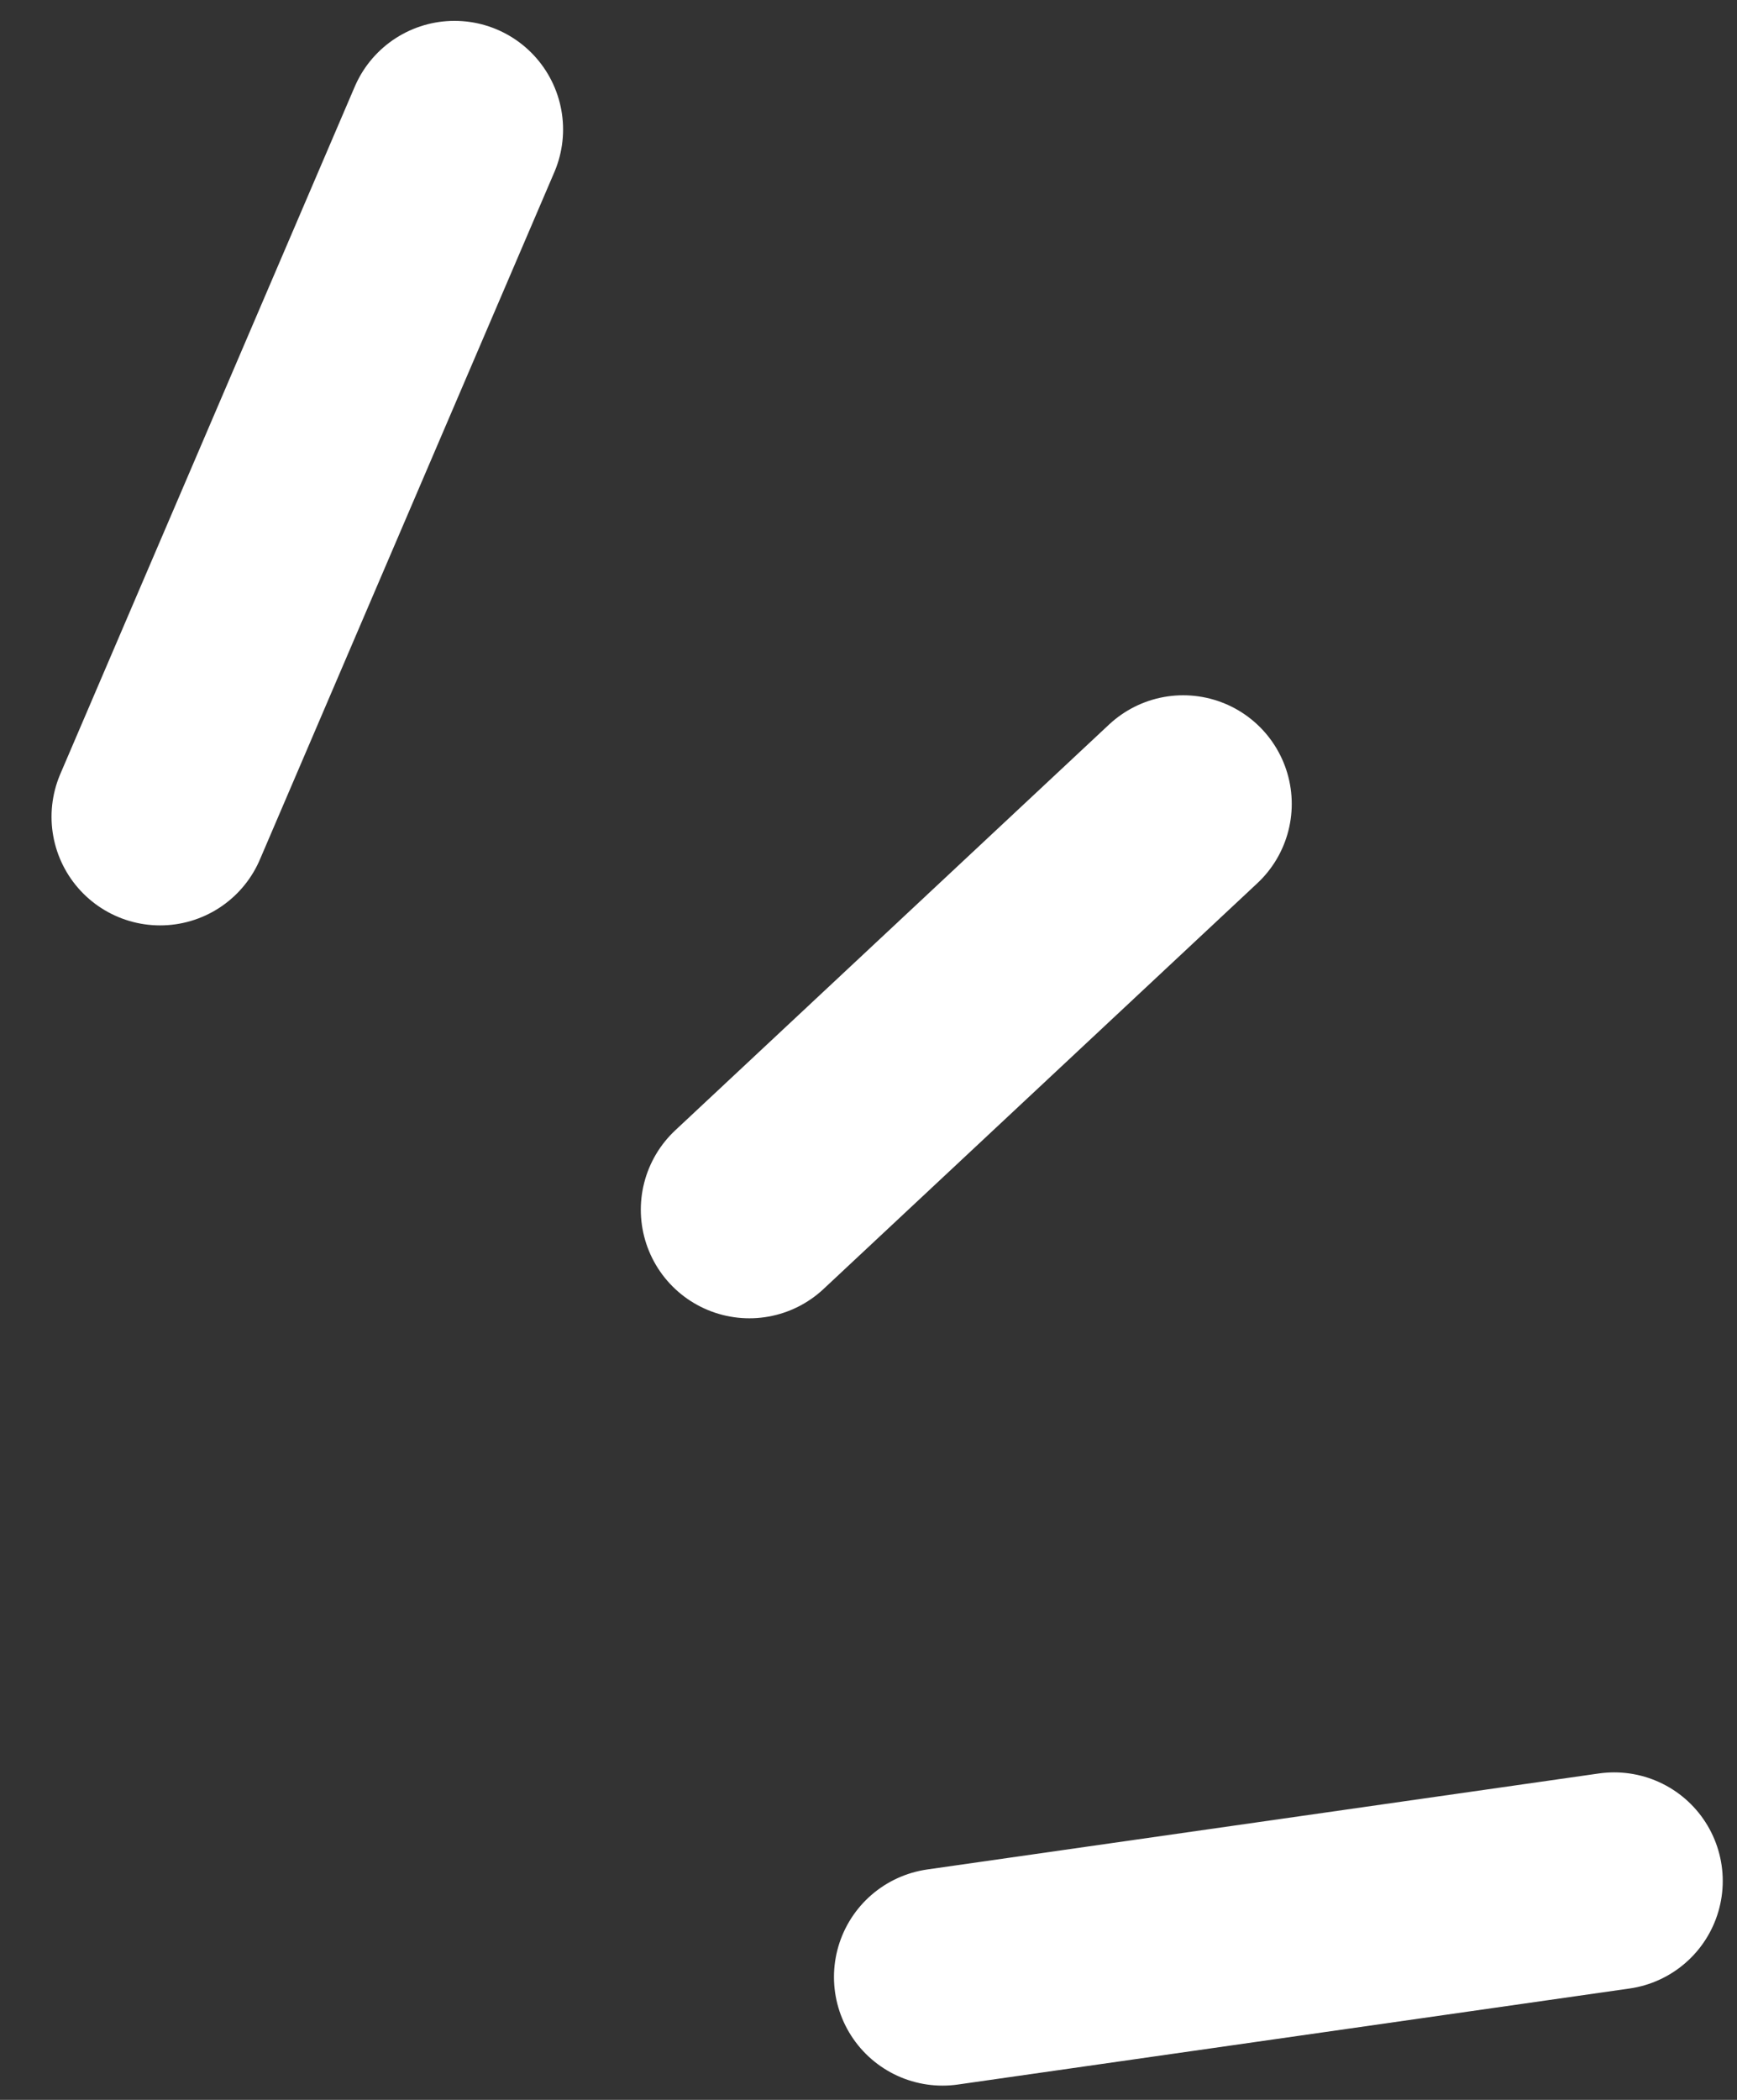
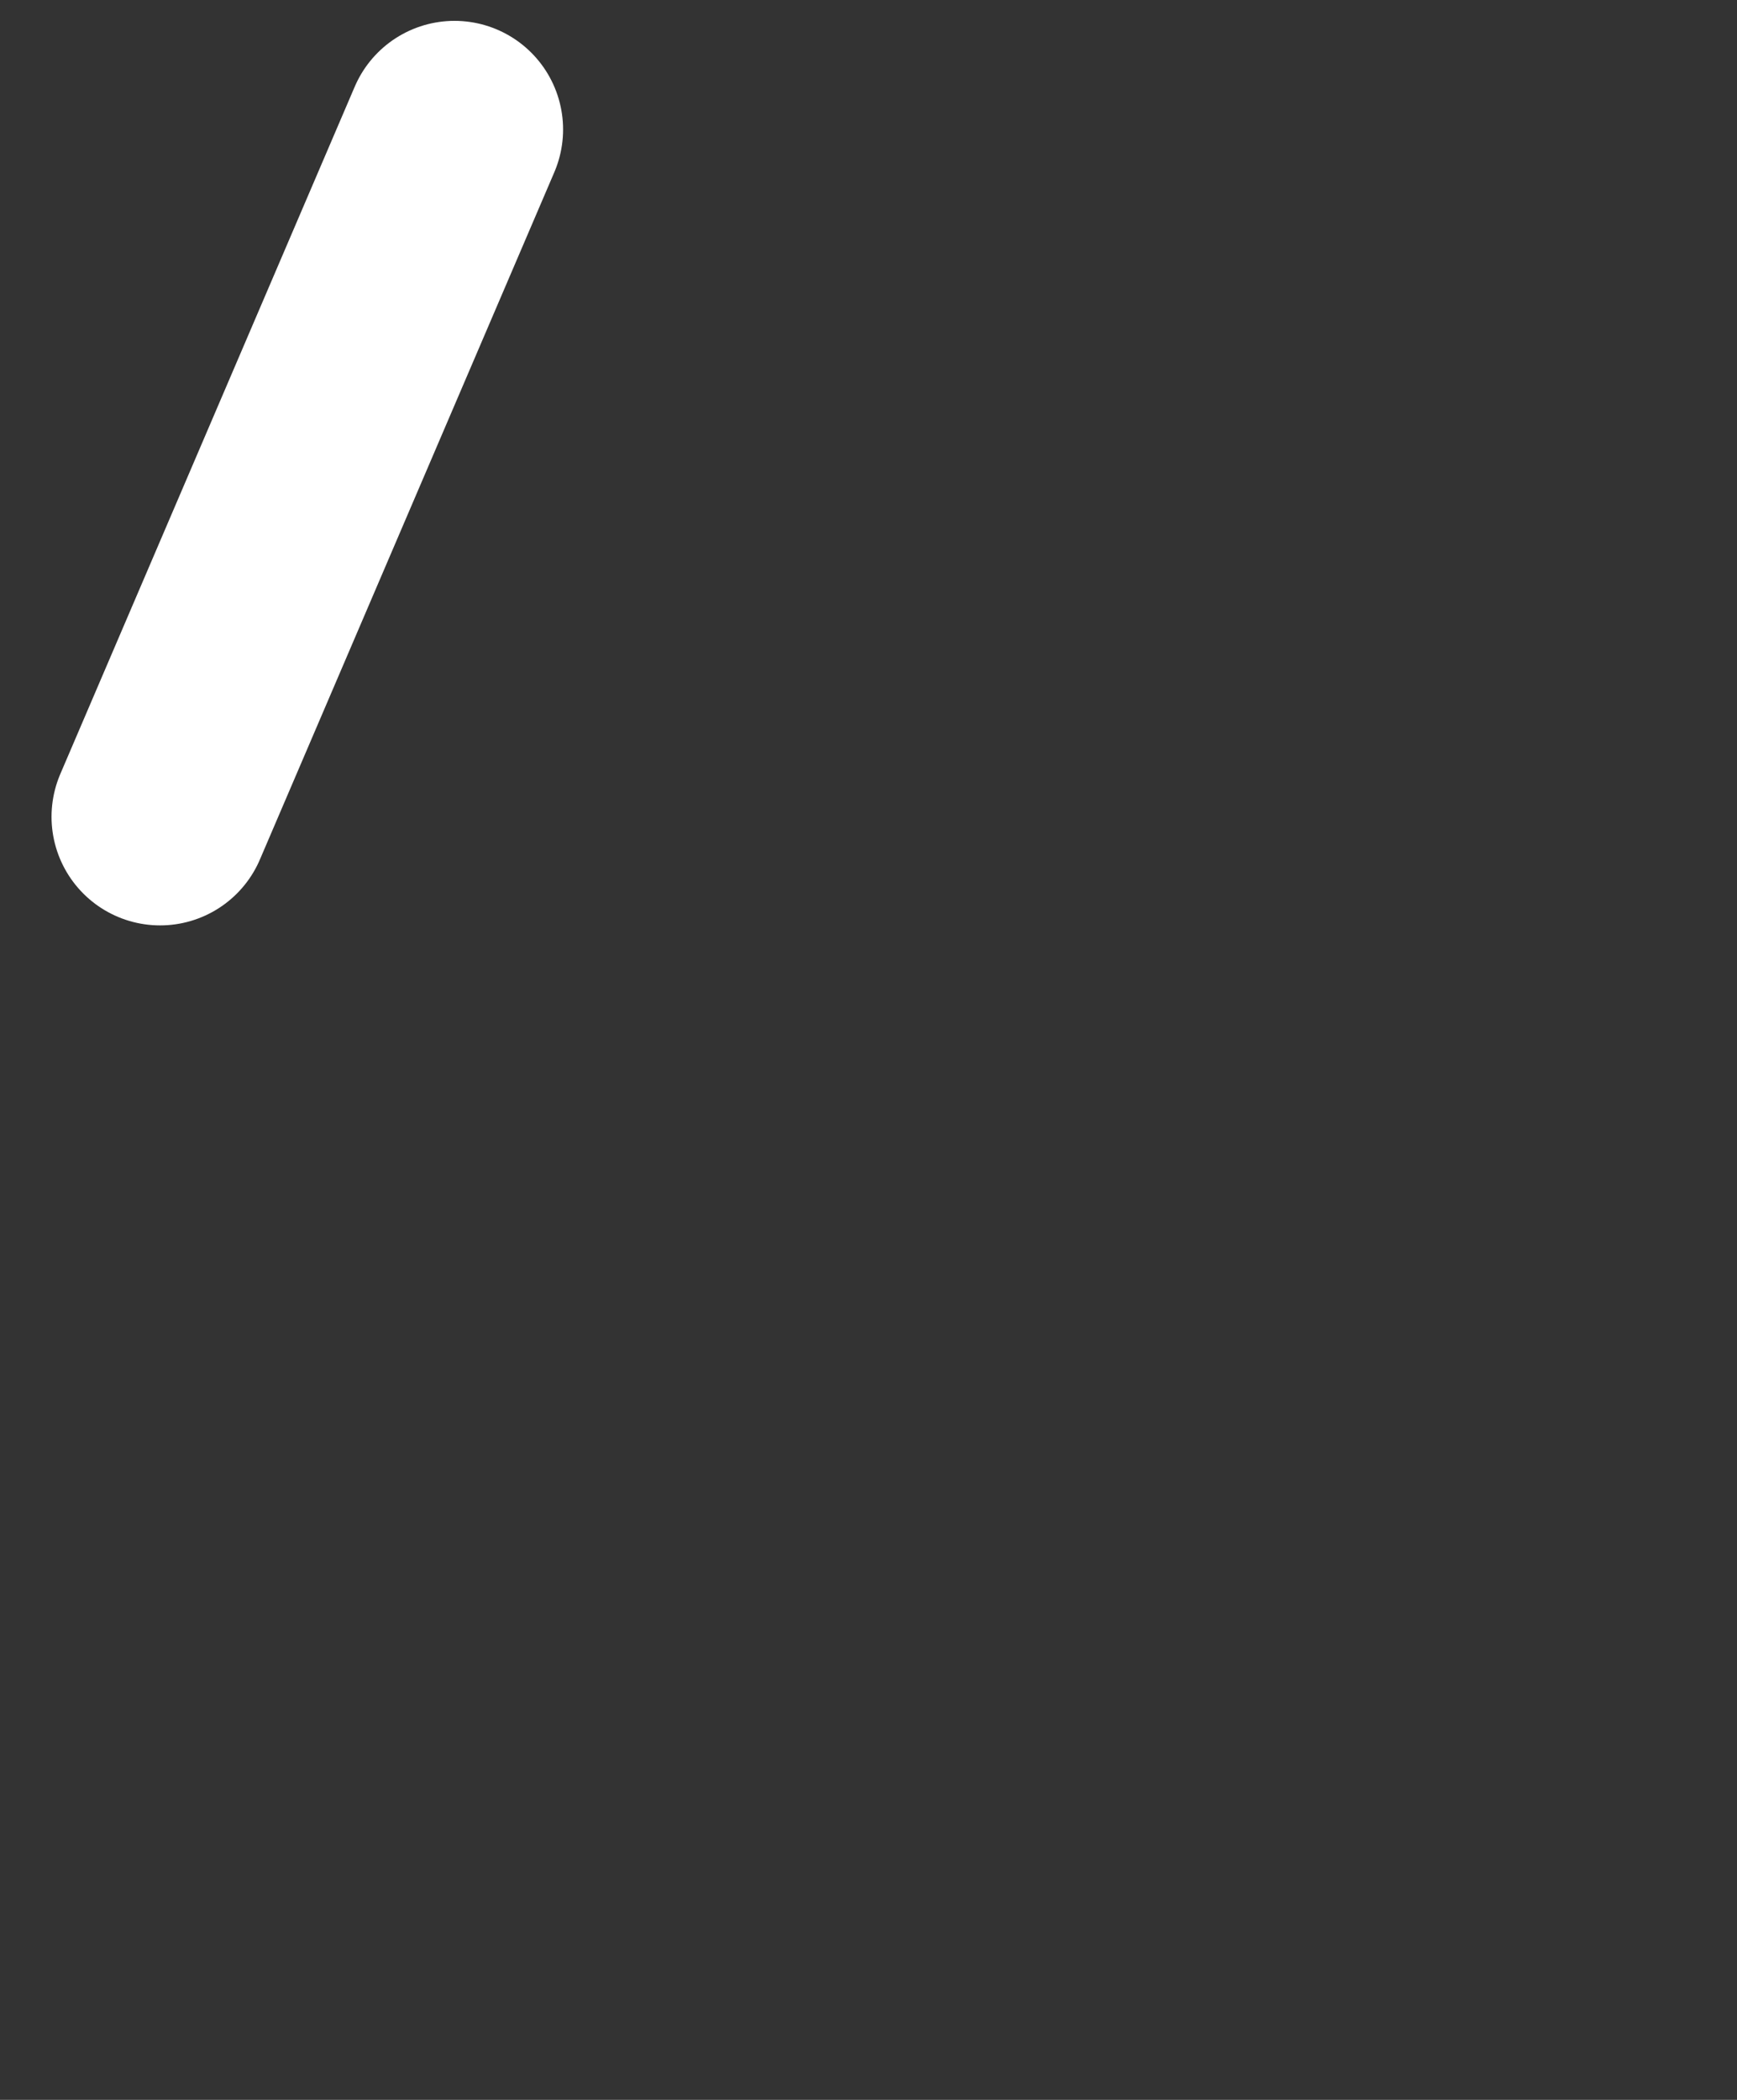
<svg xmlns="http://www.w3.org/2000/svg" width="24" height="29" viewBox="0 0 24 29" fill="none">
  <rect x="0" y="0" width="24" height="29" fill="#333333" stroke="none" />
  <line x1="2.212" y1="11.28" x2="6.28" y2="1.788" stroke="white" stroke-width="3" stroke-linecap="round" />
-   <line x1="10.354" y1="16.706" x2="16.348" y2="11.102" stroke="white" stroke-width="3" stroke-linecap="round" />
-   <line x1="13.023" y1="27.303" x2="22.303" y2="25.977" stroke="white" stroke-width="3" stroke-linecap="round" />
</svg>